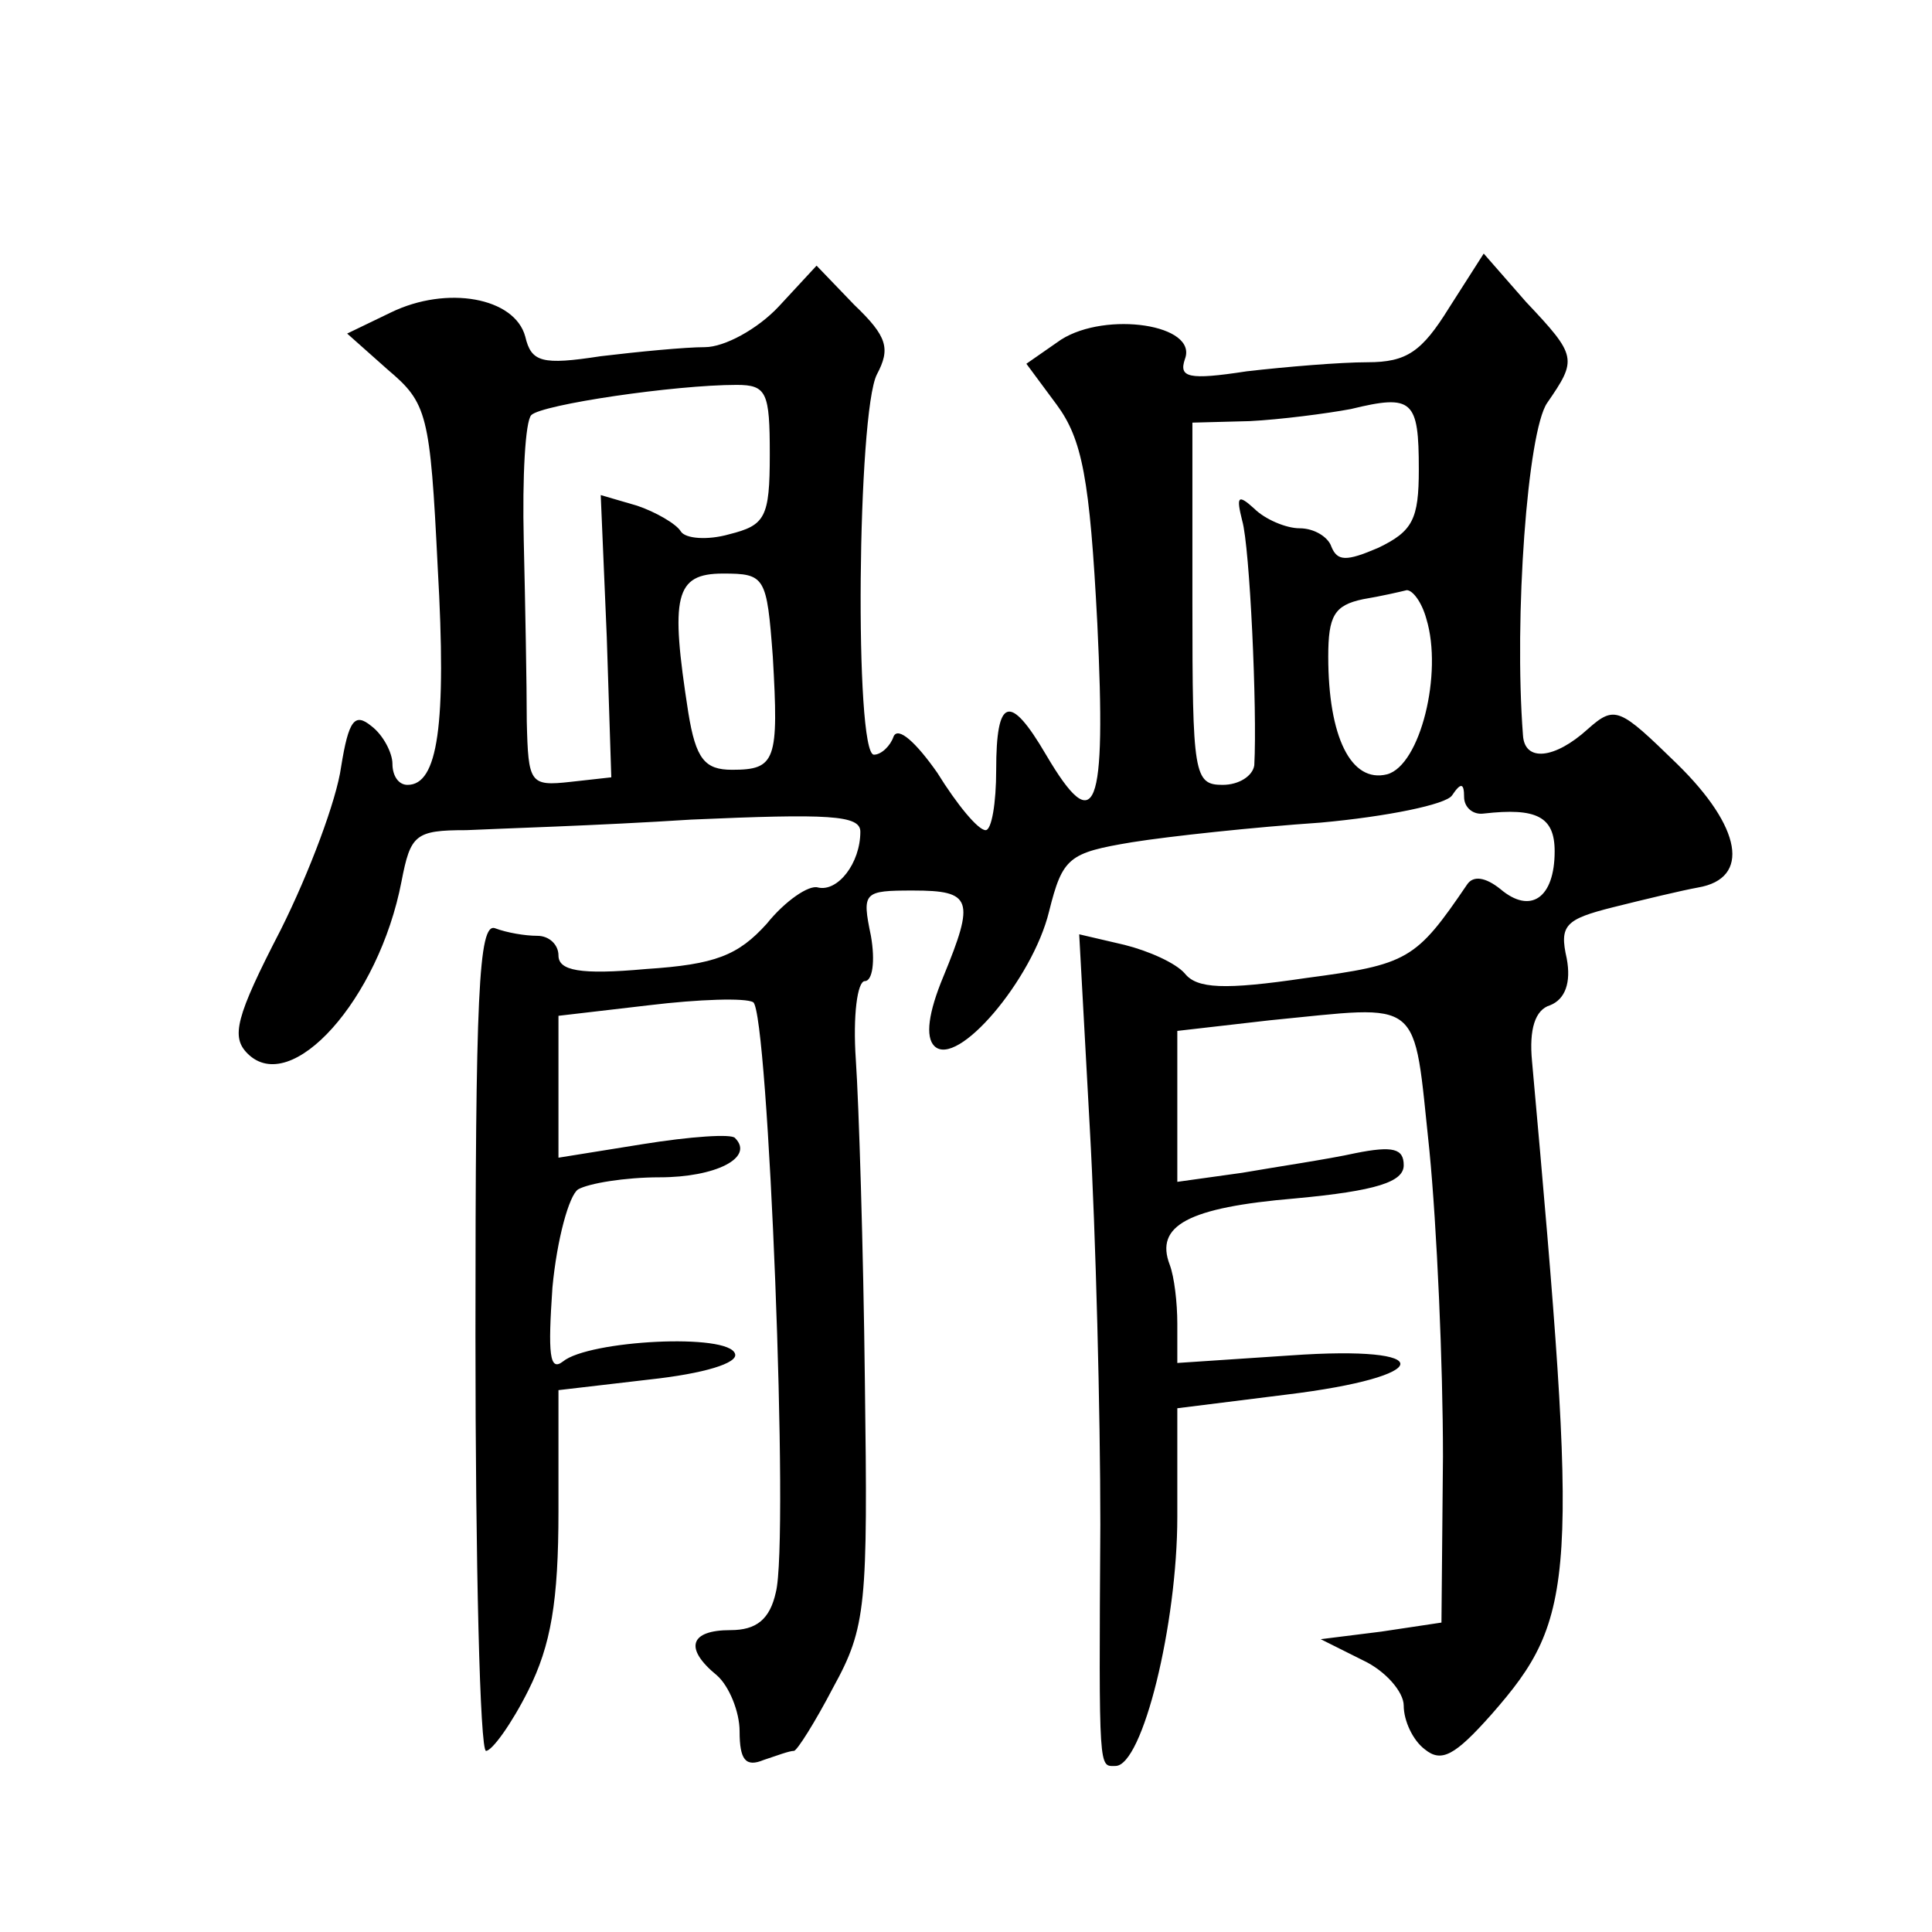
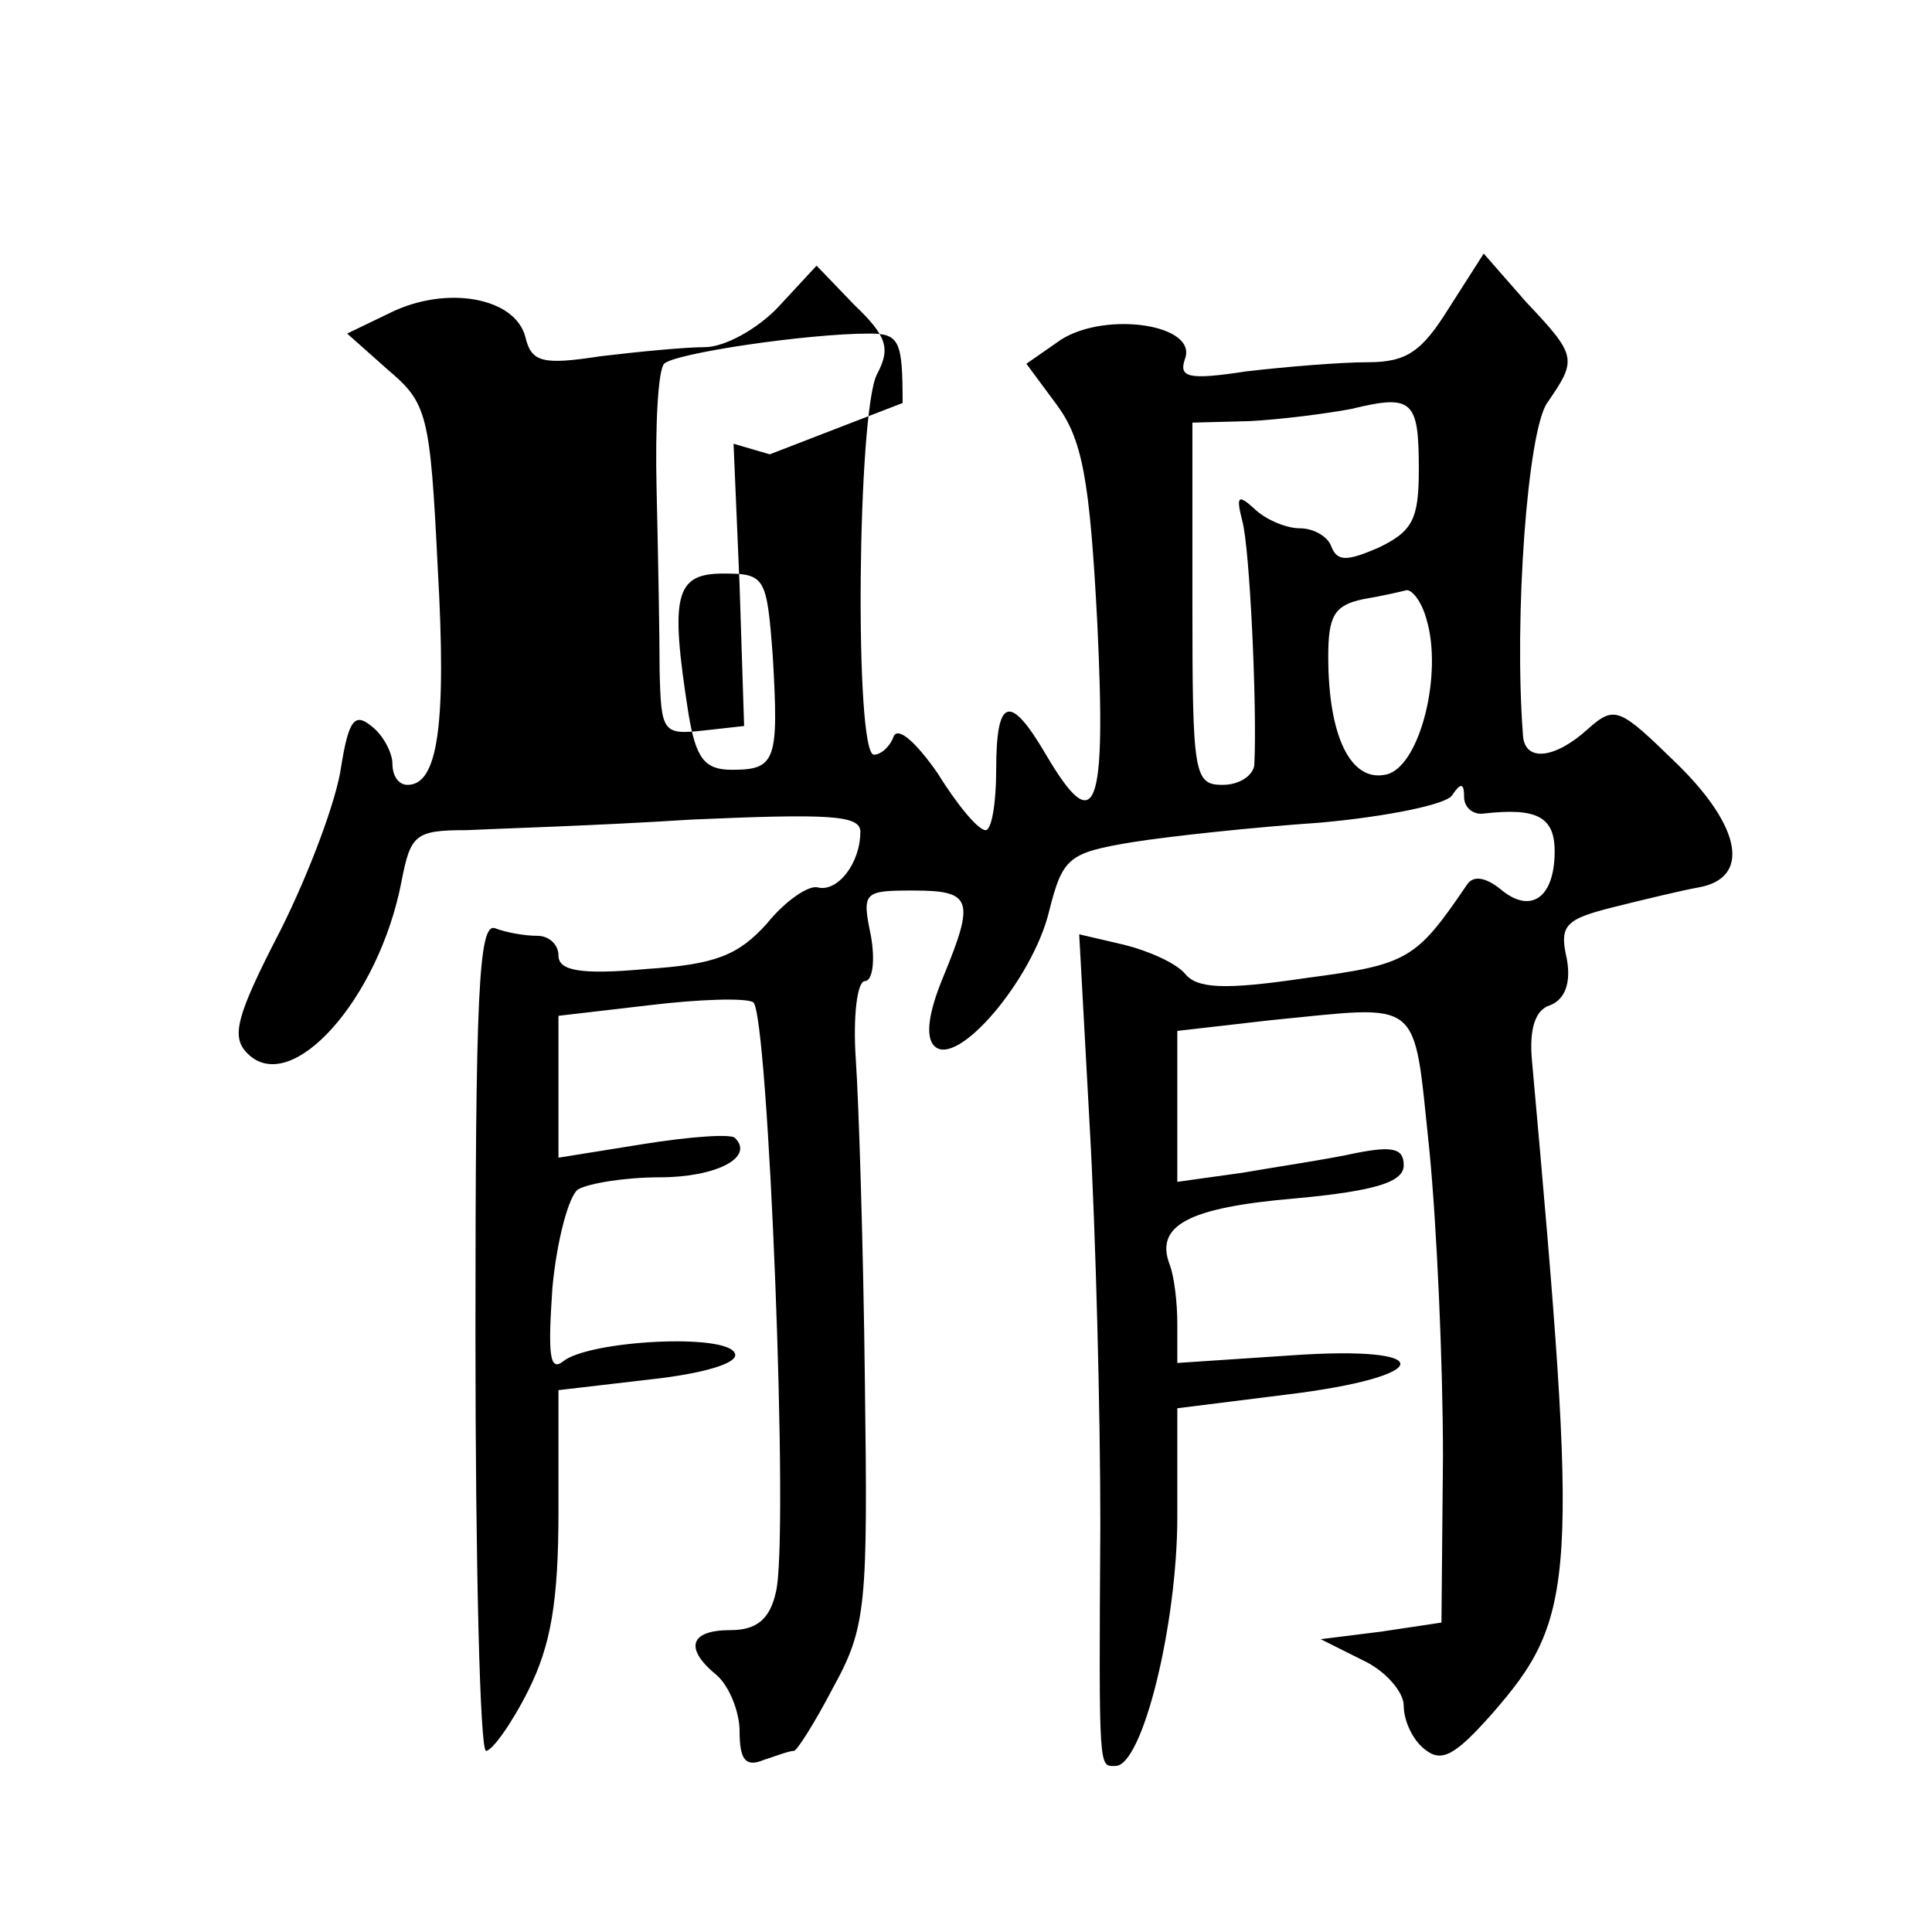
<svg xmlns="http://www.w3.org/2000/svg" version="1.0" width="128pt" height="128pt" viewBox="0 0 128 128" preserveAspectRatio="xMidYMid meet">
  <g transform="translate(0,128) scale(0.1,-0.1)" fill="#0" stroke="none">
-     <path d="M960 1076 c-18 -29 -28 -36 -54 -36 -18 0 -54 -3 -80 -6 -39 -6 -45 -4 -41 8 9 23 -52 32 -82 13 l-23 -16 20 -27 c17 -23 22 -49 27 -145 6 -125 -1 -143 -34 -87 -24 41 -33 38 -33 -10 0 -22 -3 -40 -7 -40 -5 0 -19 17 -32 38 -14 20 -26 31 -29 24 -2 -6 -8 -12 -13 -12 -13 0 -11 227 2 252 9 17 7 25 -15 46 l-25 26 -25 -27 c-14 -15 -36 -27 -49 -27 -13 0 -44 -3 -69 -6 -39 -6 -46 -4 -50 13 -7 26 -52 34 -89 16 l-29 -14 27 -24 c26 -22 28 -29 33 -131 6 -105 0 -144 -20 -144 -6 0 -10 6 -10 14 0 7 -6 19 -14 25 -11 9 -15 4 -20 -27 -3 -22 -21 -70 -40 -108 -30 -58 -33 -71 -22 -82 29 -29 87 36 102 114 6 31 9 34 43 34 20 1 87 3 149 7 91 4 112 3 112 -8 0 -21 -15 -40 -28 -37 -6 2 -22 -9 -34 -24 -19 -21 -34 -27 -80 -30 -44 -4 -58 -1 -58 9 0 7 -6 13 -14 13 -8 0 -20 2 -28 5 -11 4 -13 -45 -13 -270 0 -151 3 -275 7 -275 4 0 17 18 28 40 15 30 20 59 20 119 l0 80 60 7 c37 4 59 11 57 17 -4 14 -97 9 -114 -5 -9 -7 -10 5 -7 49 3 32 11 61 17 65 7 4 31 8 54 8 37 0 63 13 50 26 -2 3 -30 1 -61 -4 l-56 -9 0 47 0 47 60 7 c33 4 64 5 69 2 10 -6 24 -357 15 -391 -4 -18 -13 -25 -30 -25 -27 0 -31 -12 -9 -30 8 -7 15 -24 15 -37 0 -19 4 -24 16 -19 9 3 17 6 20 6 2 0 14 19 26 42 22 40 23 54 21 203 -1 88 -4 184 -6 213 -2 29 1 52 6 52 5 0 7 13 4 30 -6 29 -5 30 28 30 39 0 41 -6 20 -57 -10 -24 -12 -40 -6 -46 15 -15 65 44 76 89 9 36 13 39 55 46 25 4 81 10 125 13 44 4 83 12 87 18 6 9 8 8 8 -1 0 -7 6 -12 13 -11 35 4 47 -2 47 -25 0 -31 -16 -42 -36 -25 -10 8 -18 9 -22 3 -34 -50 -39 -53 -107 -62 -54 -8 -72 -7 -80 3 -6 7 -24 15 -40 19 l-30 7 7 -128 c4 -71 7 -189 7 -263 -1 -166 -1 -160 10 -160 18 0 41 94 41 165 l0 72 72 9 c99 12 102 33 3 26 l-75 -5 0 26 c0 14 -2 31 -5 39 -10 26 12 38 83 44 54 5 72 11 72 22 0 11 -7 13 -32 8 -18 -4 -52 -9 -75 -13 l-43 -6 0 50 0 50 61 7 c103 10 95 17 106 -86 5 -51 9 -142 9 -203 l-1 -110 -40 -6 -40 -5 28 -14 c15 -7 27 -21 27 -30 0 -10 6 -23 14 -29 11 -9 20 -4 44 23 57 65 58 89 27 433 -2 21 2 34 12 37 10 4 14 15 11 31 -5 22 -1 26 31 34 20 5 45 11 56 13 35 6 29 40 -14 82 -38 37 -41 39 -59 23 -22 -20 -42 -22 -43 -4 -6 78 3 201 16 220 20 29 20 31 -14 67 l-28 32 -23 -36z m-450 -97 c0 -42 -3 -47 -27 -53 -14 -4 -29 -3 -32 2 -3 5 -17 13 -29 17 l-24 7 4 -94 3 -93 -27 -3 c-27 -3 -28 -1 -29 40 0 24 -1 77 -2 120 -1 42 1 79 5 83 7 7 95 20 136 20 20 0 22 -5 22 -46z m430 -10 c0 -33 -4 -41 -27 -52 -21 -9 -27 -9 -31 1 -2 6 -11 12 -21 12 -9 0 -23 6 -30 13 -11 10 -12 8 -8 -8 5 -17 10 -125 8 -162 -1 -7 -10 -13 -21 -13 -19 0 -20 7 -20 120 l0 120 38 1 c20 1 51 5 67 8 41 10 45 6 45 -40z m-428 -124 c4 -69 2 -75 -27 -75 -18 0 -24 7 -29 38 -12 77 -9 92 23 92 28 0 29 -2 33 -55z m433 25 c11 -36 -4 -97 -26 -103 -24 -6 -39 25 -39 78 0 27 4 34 23 38 12 2 25 5 29 6 4 0 10 -8 13 -19z" />
+     <path d="M960 1076 c-18 -29 -28 -36 -54 -36 -18 0 -54 -3 -80 -6 -39 -6 -45 -4 -41 8 9 23 -52 32 -82 13 l-23 -16 20 -27 c17 -23 22 -49 27 -145 6 -125 -1 -143 -34 -87 -24 41 -33 38 -33 -10 0 -22 -3 -40 -7 -40 -5 0 -19 17 -32 38 -14 20 -26 31 -29 24 -2 -6 -8 -12 -13 -12 -13 0 -11 227 2 252 9 17 7 25 -15 46 l-25 26 -25 -27 c-14 -15 -36 -27 -49 -27 -13 0 -44 -3 -69 -6 -39 -6 -46 -4 -50 13 -7 26 -52 34 -89 16 l-29 -14 27 -24 c26 -22 28 -29 33 -131 6 -105 0 -144 -20 -144 -6 0 -10 6 -10 14 0 7 -6 19 -14 25 -11 9 -15 4 -20 -27 -3 -22 -21 -70 -40 -108 -30 -58 -33 -71 -22 -82 29 -29 87 36 102 114 6 31 9 34 43 34 20 1 87 3 149 7 91 4 112 3 112 -8 0 -21 -15 -40 -28 -37 -6 2 -22 -9 -34 -24 -19 -21 -34 -27 -80 -30 -44 -4 -58 -1 -58 9 0 7 -6 13 -14 13 -8 0 -20 2 -28 5 -11 4 -13 -45 -13 -270 0 -151 3 -275 7 -275 4 0 17 18 28 40 15 30 20 59 20 119 l0 80 60 7 c37 4 59 11 57 17 -4 14 -97 9 -114 -5 -9 -7 -10 5 -7 49 3 32 11 61 17 65 7 4 31 8 54 8 37 0 63 13 50 26 -2 3 -30 1 -61 -4 l-56 -9 0 47 0 47 60 7 c33 4 64 5 69 2 10 -6 24 -357 15 -391 -4 -18 -13 -25 -30 -25 -27 0 -31 -12 -9 -30 8 -7 15 -24 15 -37 0 -19 4 -24 16 -19 9 3 17 6 20 6 2 0 14 19 26 42 22 40 23 54 21 203 -1 88 -4 184 -6 213 -2 29 1 52 6 52 5 0 7 13 4 30 -6 29 -5 30 28 30 39 0 41 -6 20 -57 -10 -24 -12 -40 -6 -46 15 -15 65 44 76 89 9 36 13 39 55 46 25 4 81 10 125 13 44 4 83 12 87 18 6 9 8 8 8 -1 0 -7 6 -12 13 -11 35 4 47 -2 47 -25 0 -31 -16 -42 -36 -25 -10 8 -18 9 -22 3 -34 -50 -39 -53 -107 -62 -54 -8 -72 -7 -80 3 -6 7 -24 15 -40 19 l-30 7 7 -128 c4 -71 7 -189 7 -263 -1 -166 -1 -160 10 -160 18 0 41 94 41 165 l0 72 72 9 c99 12 102 33 3 26 l-75 -5 0 26 c0 14 -2 31 -5 39 -10 26 12 38 83 44 54 5 72 11 72 22 0 11 -7 13 -32 8 -18 -4 -52 -9 -75 -13 l-43 -6 0 50 0 50 61 7 c103 10 95 17 106 -86 5 -51 9 -142 9 -203 l-1 -110 -40 -6 -40 -5 28 -14 c15 -7 27 -21 27 -30 0 -10 6 -23 14 -29 11 -9 20 -4 44 23 57 65 58 89 27 433 -2 21 2 34 12 37 10 4 14 15 11 31 -5 22 -1 26 31 34 20 5 45 11 56 13 35 6 29 40 -14 82 -38 37 -41 39 -59 23 -22 -20 -42 -22 -43 -4 -6 78 3 201 16 220 20 29 20 31 -14 67 l-28 32 -23 -36z m-450 -97 l-24 7 4 -94 3 -93 -27 -3 c-27 -3 -28 -1 -29 40 0 24 -1 77 -2 120 -1 42 1 79 5 83 7 7 95 20 136 20 20 0 22 -5 22 -46z m430 -10 c0 -33 -4 -41 -27 -52 -21 -9 -27 -9 -31 1 -2 6 -11 12 -21 12 -9 0 -23 6 -30 13 -11 10 -12 8 -8 -8 5 -17 10 -125 8 -162 -1 -7 -10 -13 -21 -13 -19 0 -20 7 -20 120 l0 120 38 1 c20 1 51 5 67 8 41 10 45 6 45 -40z m-428 -124 c4 -69 2 -75 -27 -75 -18 0 -24 7 -29 38 -12 77 -9 92 23 92 28 0 29 -2 33 -55z m433 25 c11 -36 -4 -97 -26 -103 -24 -6 -39 25 -39 78 0 27 4 34 23 38 12 2 25 5 29 6 4 0 10 -8 13 -19z" />
  </g>
</svg>